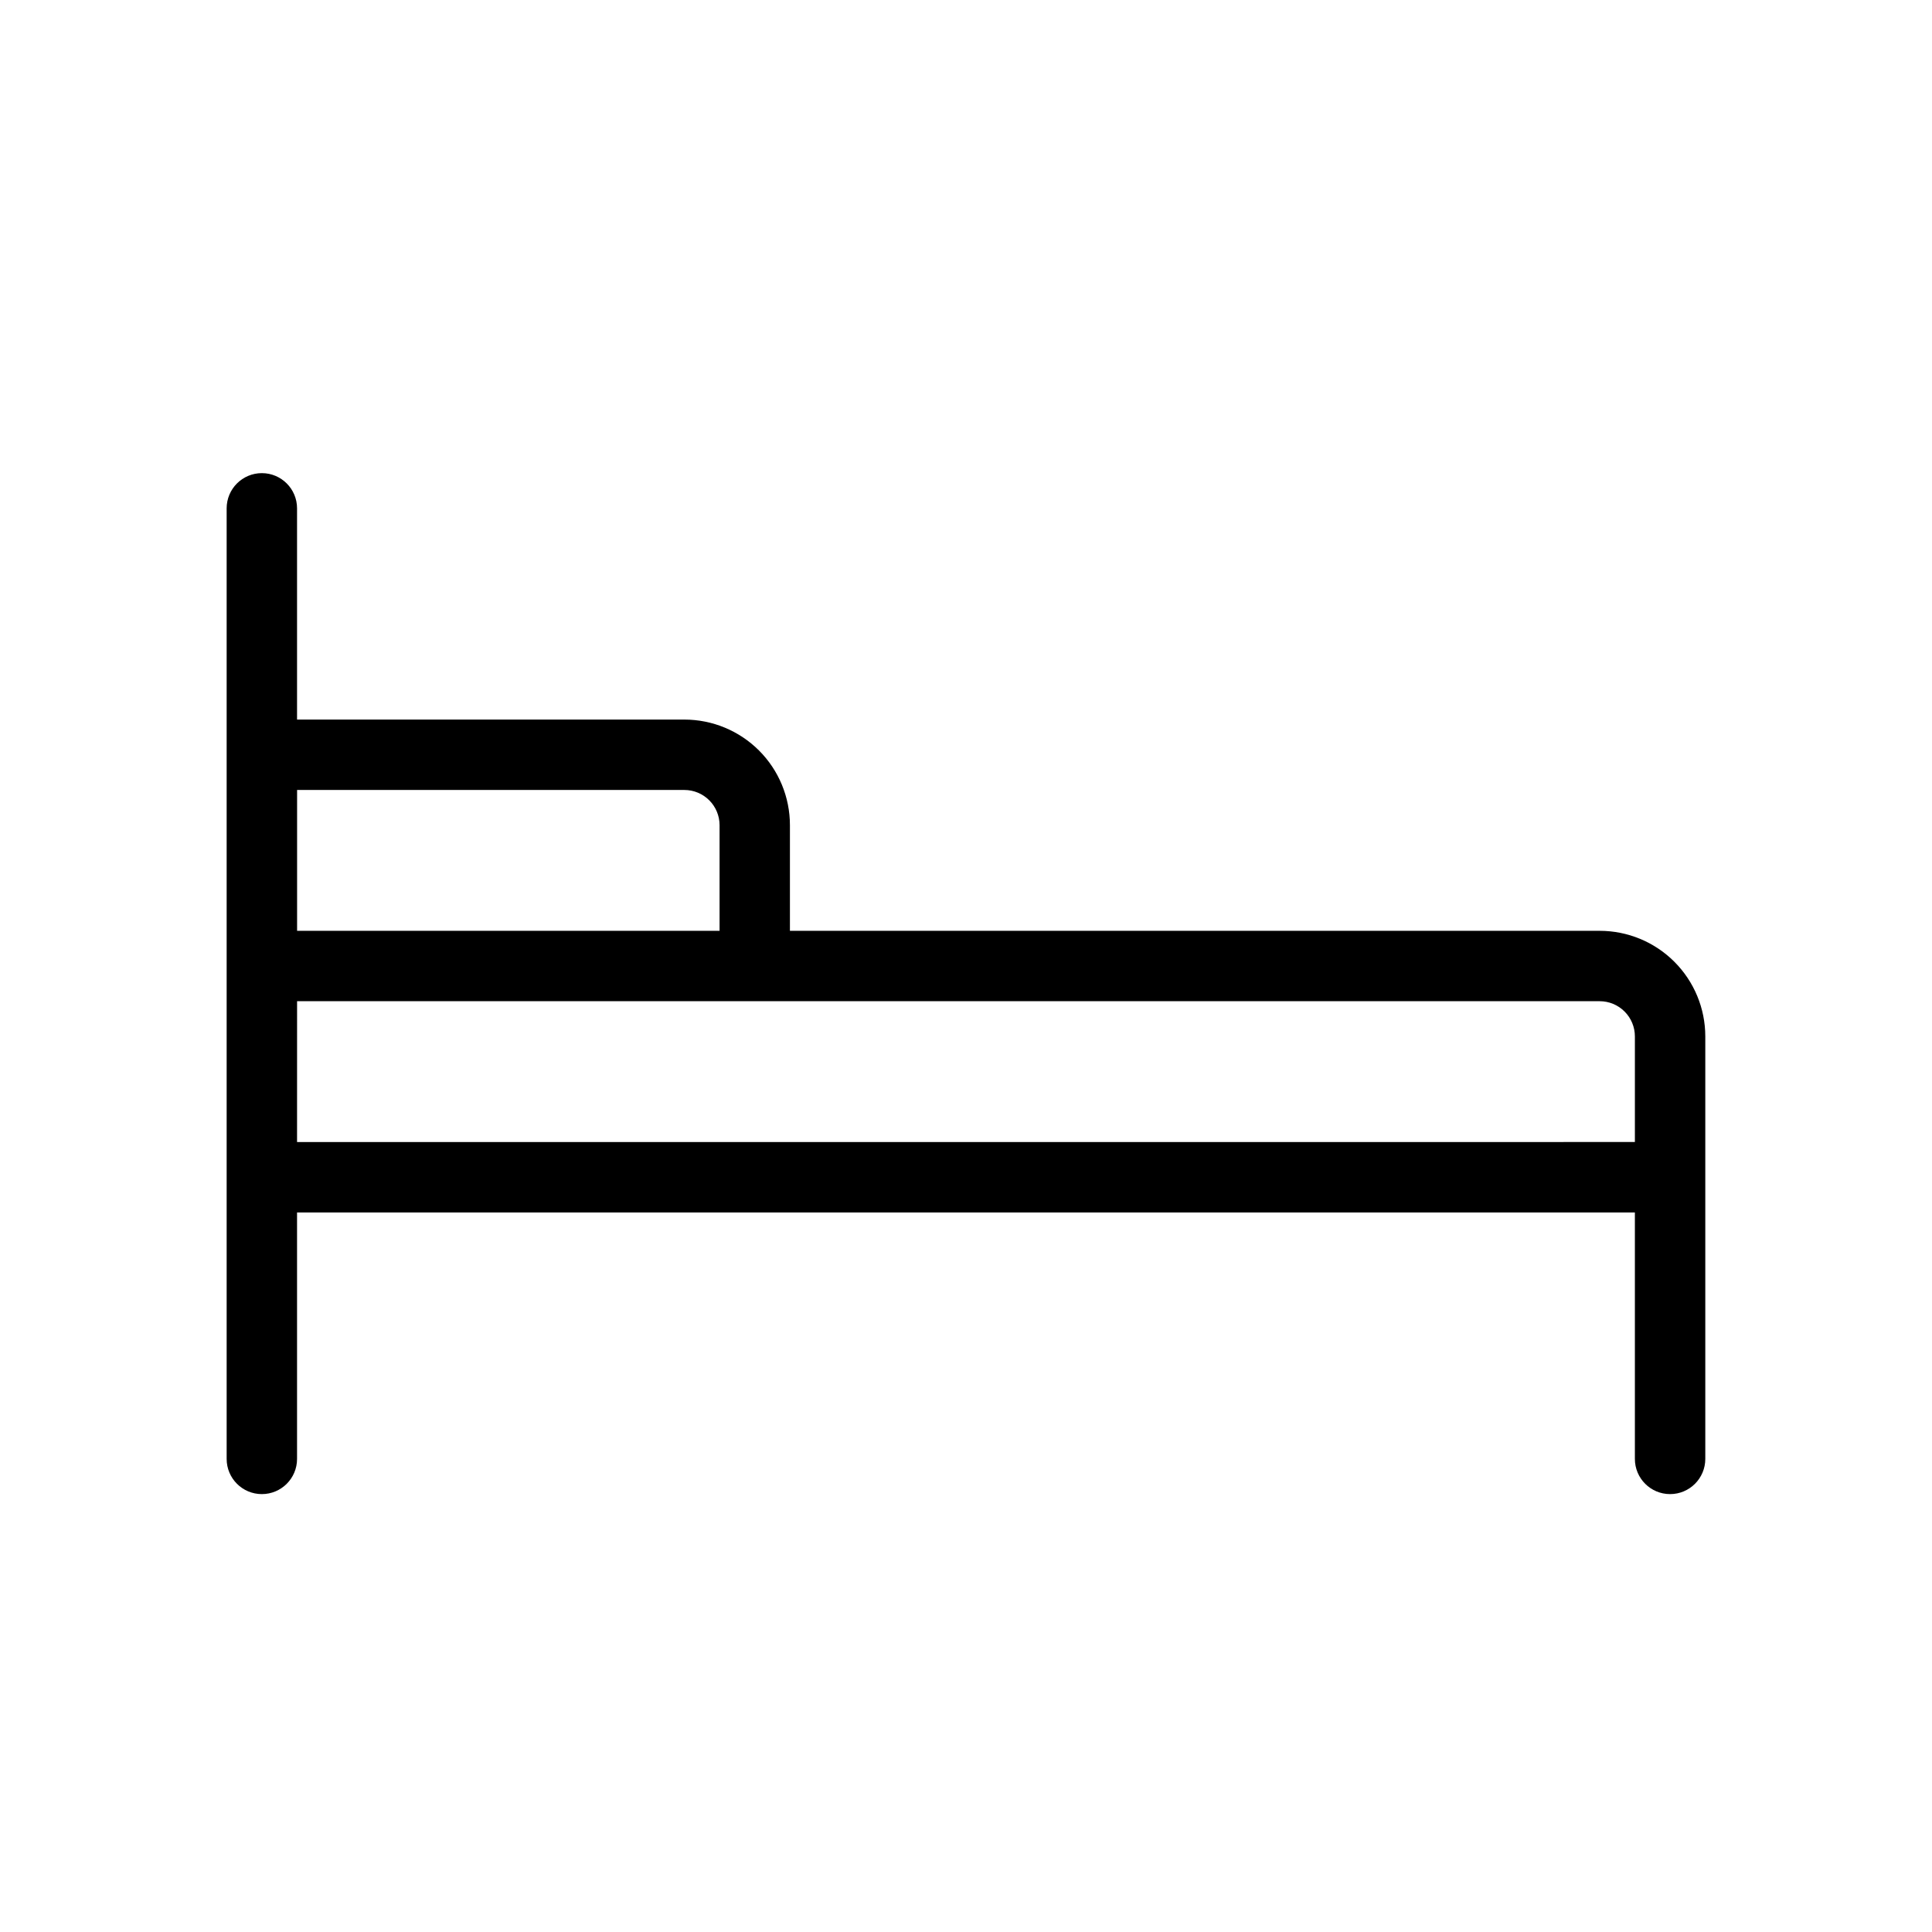
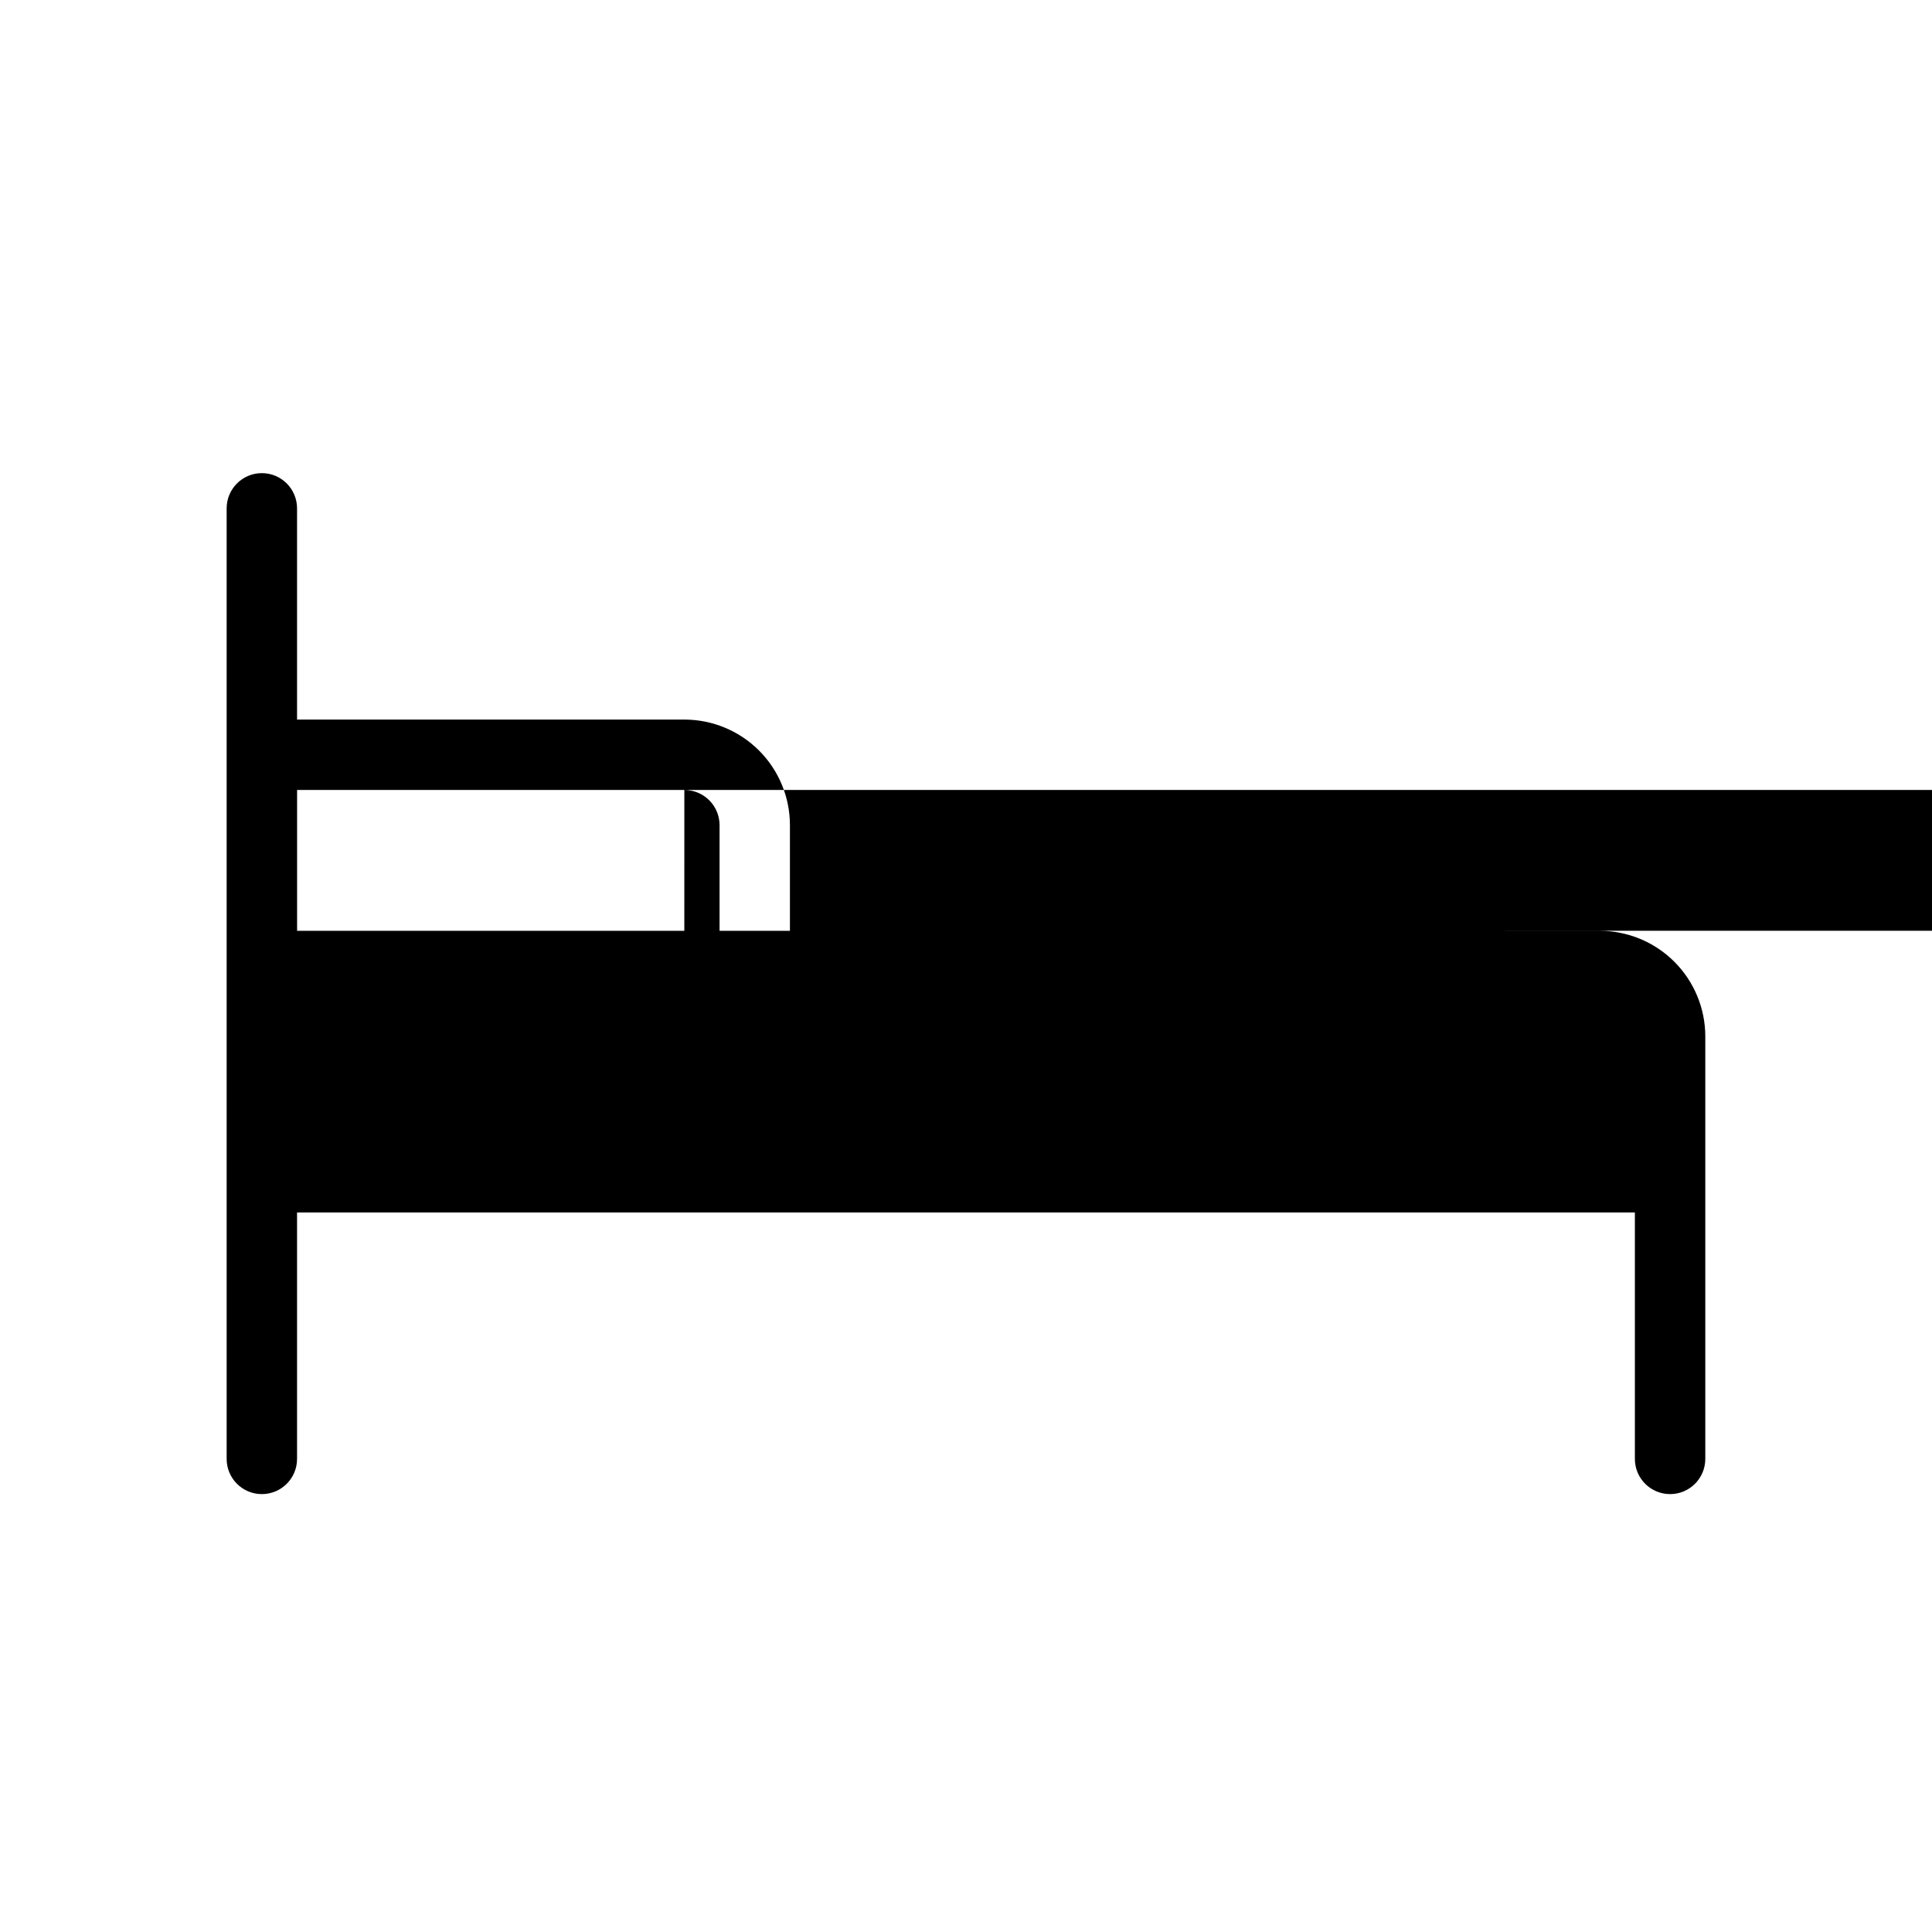
<svg xmlns="http://www.w3.org/2000/svg" fill="#000000" width="800px" height="800px" version="1.1" viewBox="144 144 512 512">
-   <path d="m567.93 390.67h-214.59v-27.988c0-7.422-2.945-14.543-8.195-19.793-5.25-5.246-12.367-8.195-19.793-8.195h-102.63v-55.98c0-5.152-4.176-9.328-9.328-9.328s-9.328 4.176-9.328 9.328v251.91c0 5.152 4.176 9.328 9.328 9.328s9.328-4.176 9.328-9.328v-65.309h354.54v65.309c0 5.152 4.176 9.328 9.328 9.328s9.332-4.176 9.332-9.328v-111.96c0-7.422-2.949-14.539-8.199-19.789s-12.367-8.199-19.793-8.199zm-242.57-37.32c2.477 0 4.848 0.984 6.598 2.734s2.734 4.121 2.734 6.598v27.988h-111.96v-37.32zm-102.63 55.98h345.2c2.477 0 4.848 0.984 6.598 2.734s2.734 4.121 2.734 6.594v27.988l-354.54 0.004z" />
+   <path d="m567.93 390.67h-214.59v-27.988c0-7.422-2.945-14.543-8.195-19.793-5.25-5.246-12.367-8.195-19.793-8.195h-102.63v-55.98c0-5.152-4.176-9.328-9.328-9.328s-9.328 4.176-9.328 9.328v251.91c0 5.152 4.176 9.328 9.328 9.328s9.328-4.176 9.328-9.328v-65.309h354.54v65.309c0 5.152 4.176 9.328 9.328 9.328s9.332-4.176 9.332-9.328v-111.96c0-7.422-2.949-14.539-8.199-19.789s-12.367-8.199-19.793-8.199zm-242.57-37.32c2.477 0 4.848 0.984 6.598 2.734s2.734 4.121 2.734 6.598v27.988h-111.96v-37.32zh345.2c2.477 0 4.848 0.984 6.598 2.734s2.734 4.121 2.734 6.594v27.988l-354.54 0.004z" />
</svg>